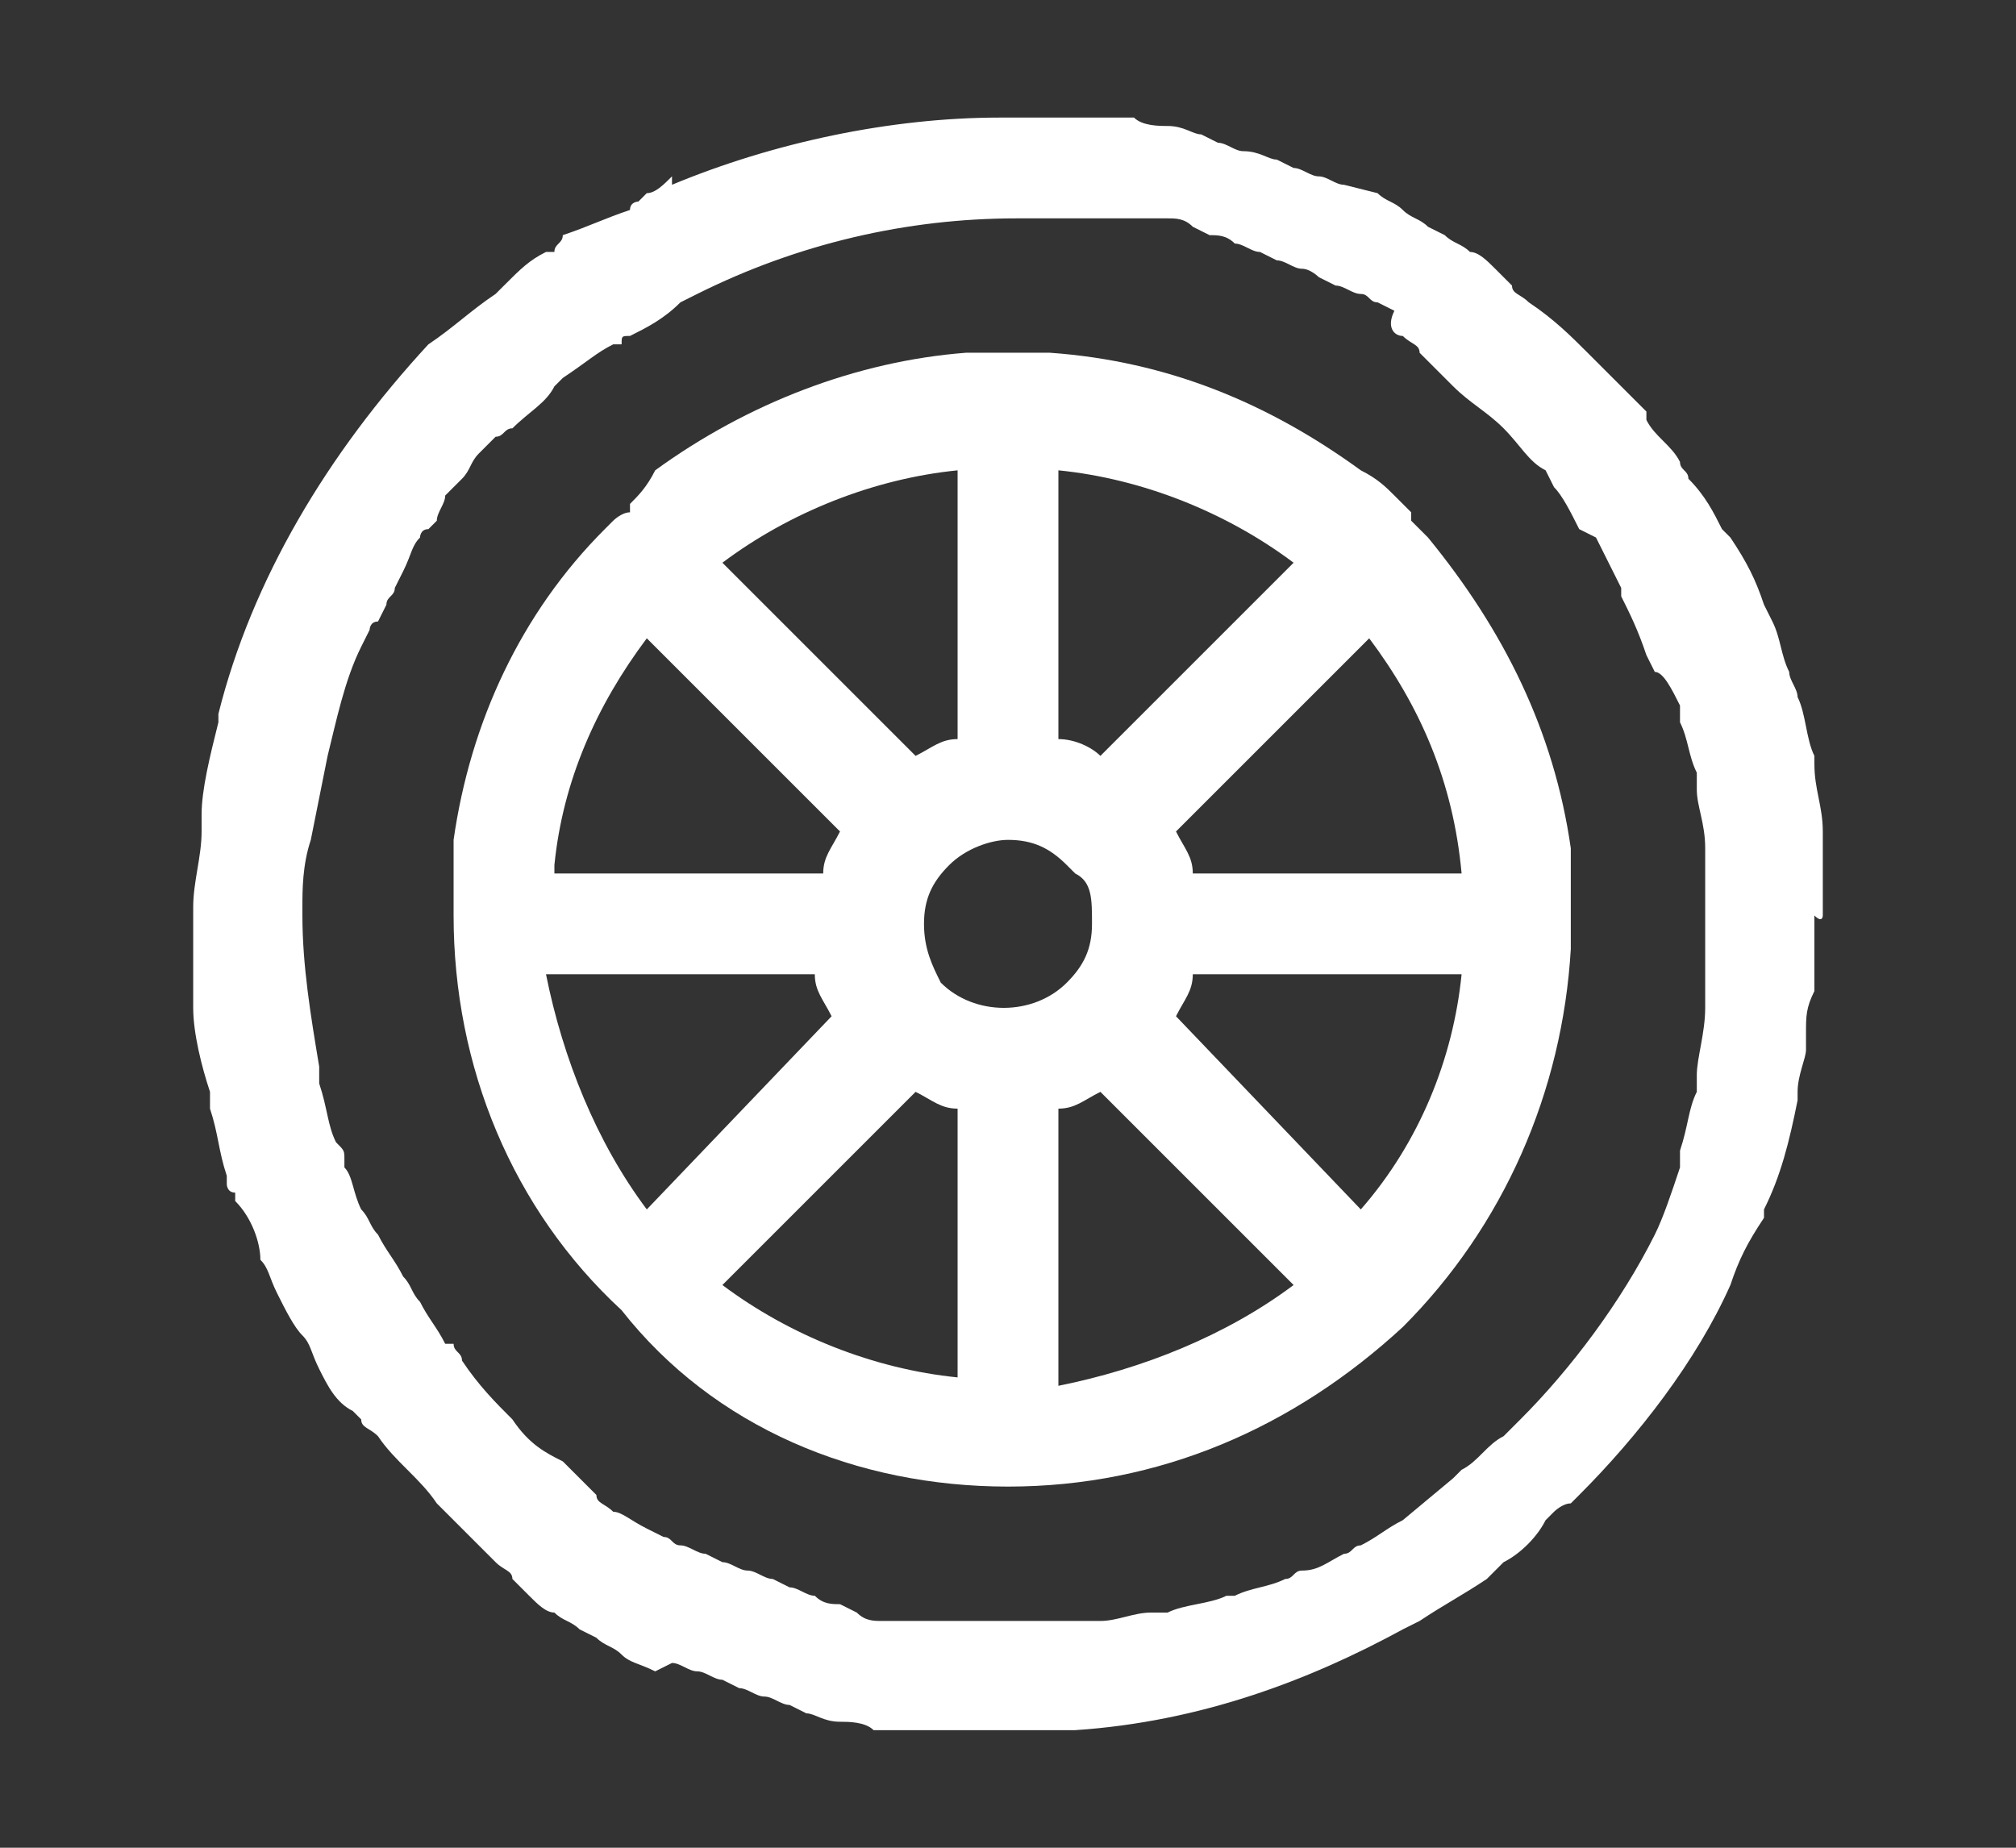
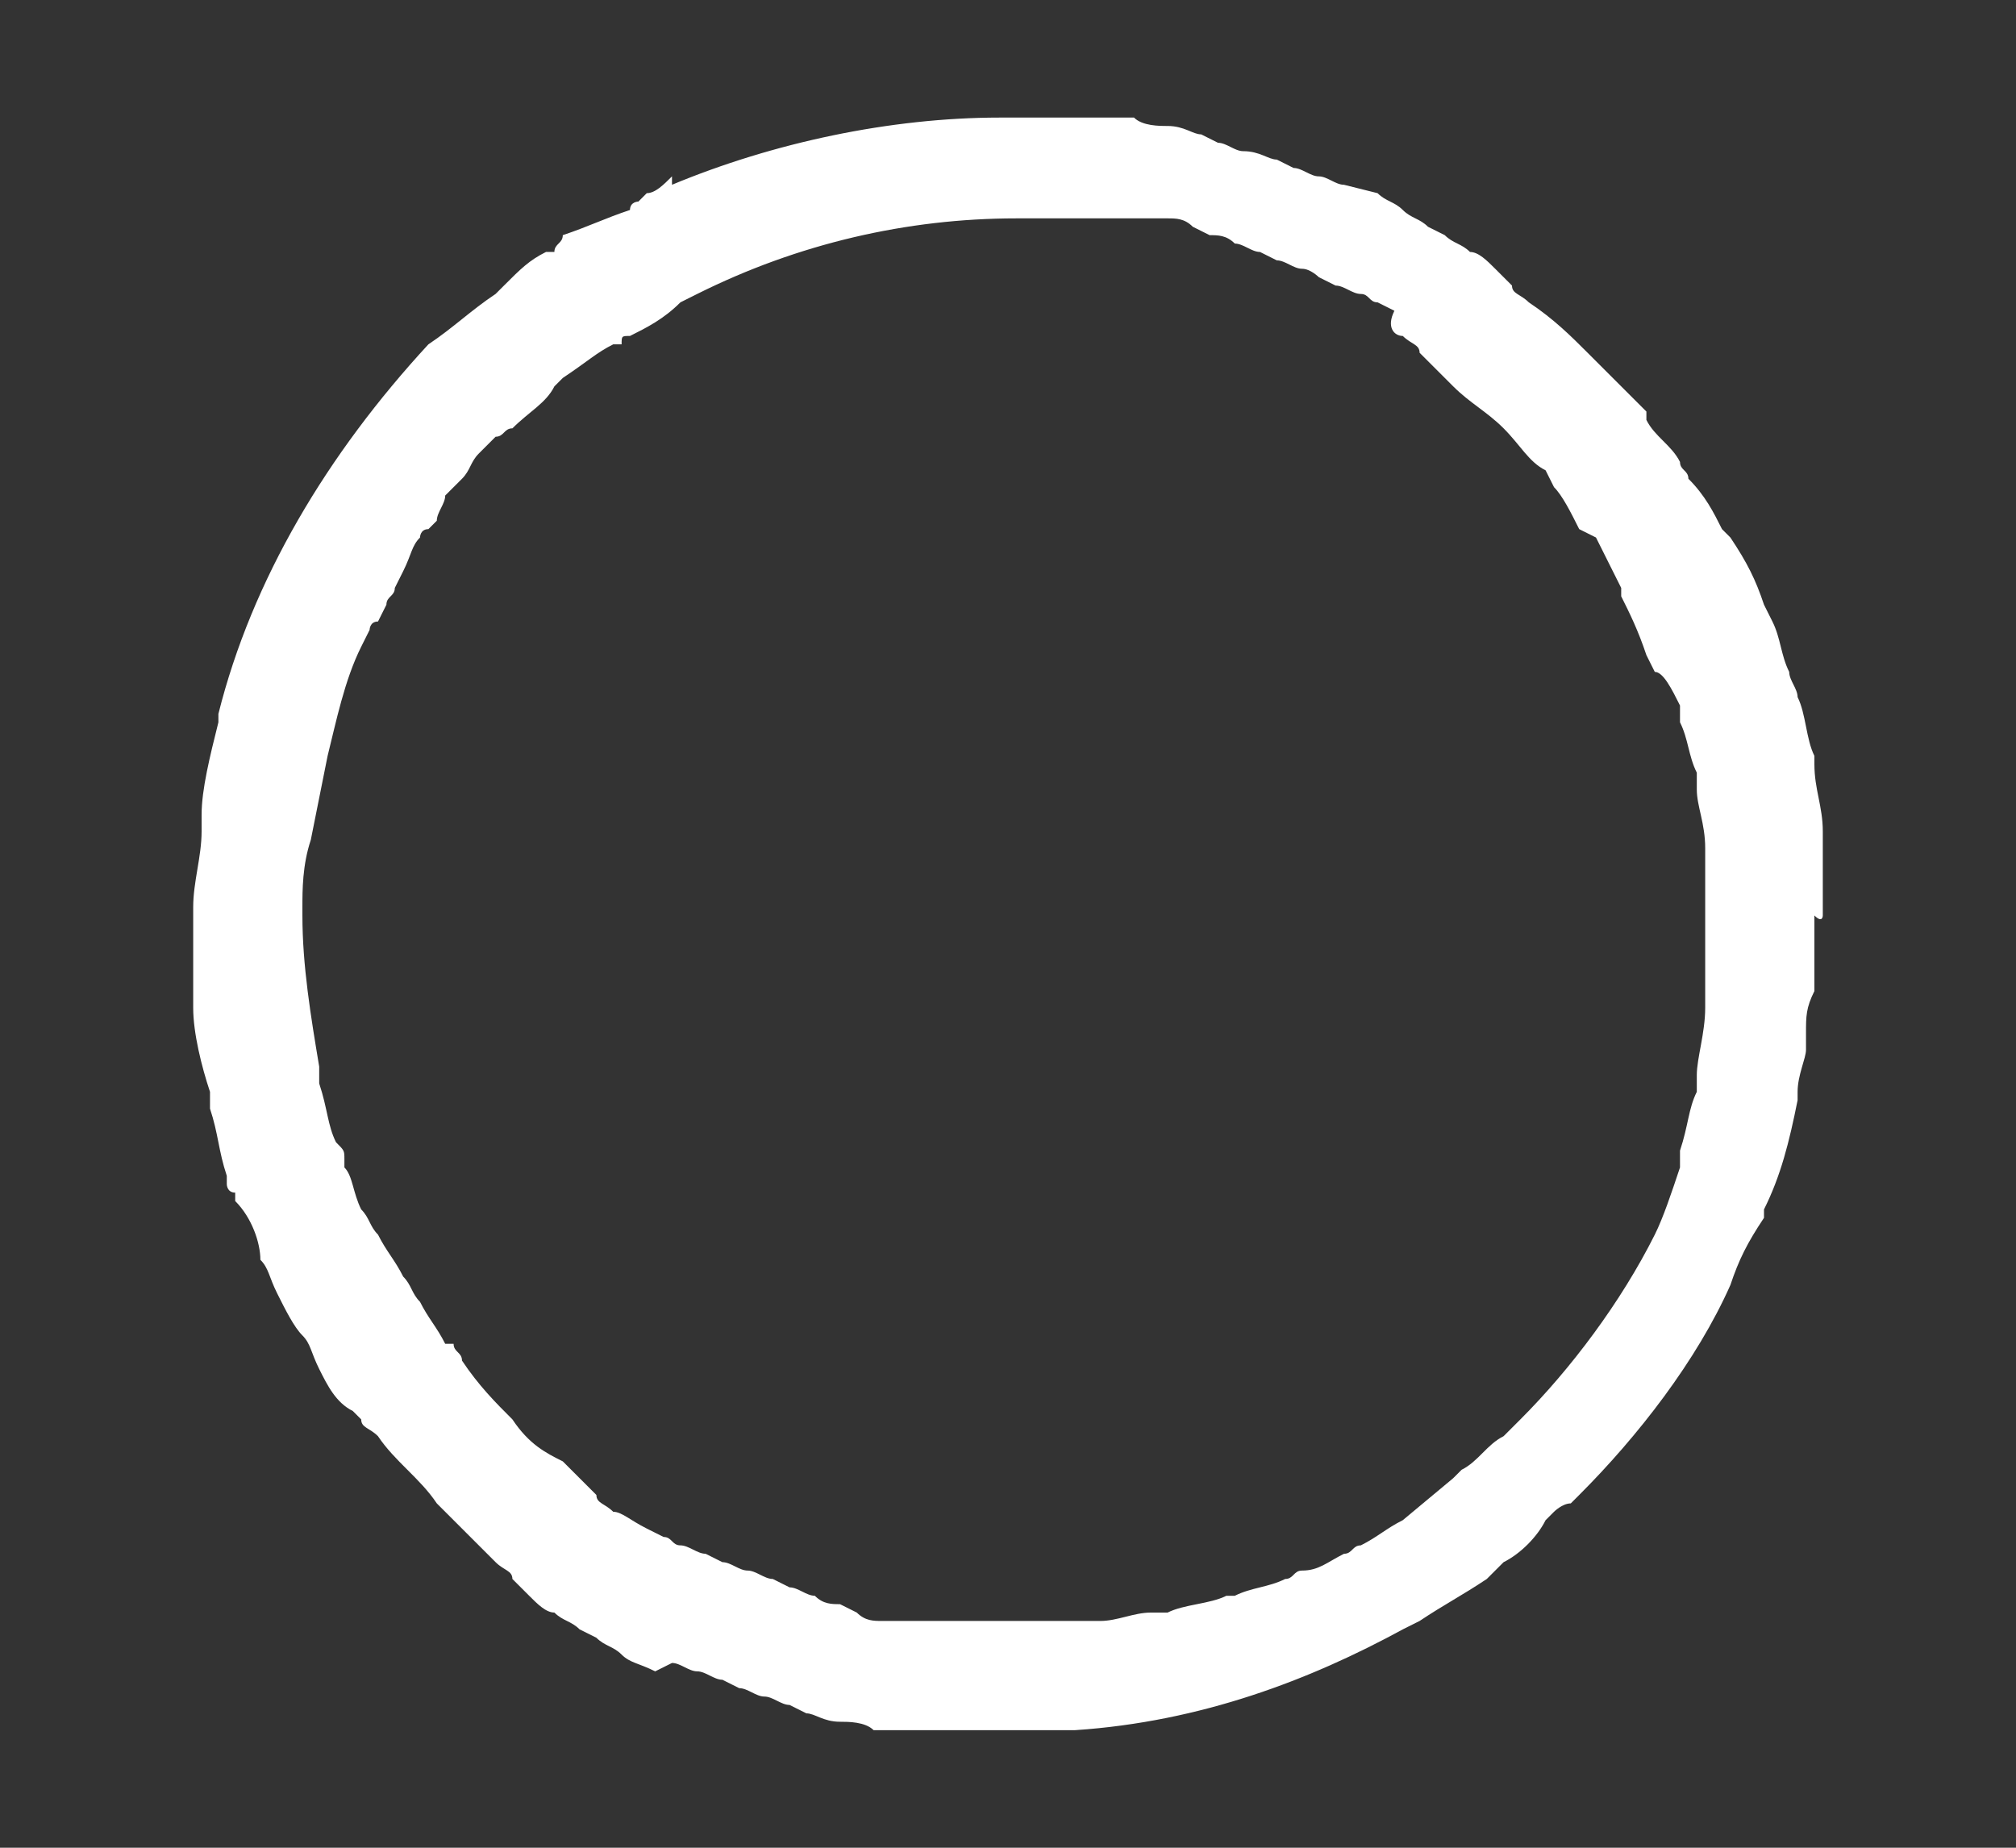
<svg xmlns="http://www.w3.org/2000/svg" version="1.1" id="Layer_1" x="0" y="0" width="24" height="22" style="enable-background:new 0 0 24 22" xml:space="preserve">
  <rect width="100%" height="100%" fill="#333333" stroke="none" />
  <style>.st0{fill:#fff}</style>
  <switch>
    <g>
      <path class="st0" d="M21.7 10.9v-1c0-.3-.1-.5-.1-.8V9c-.1-.2-.1-.5-.2-.7 0-.1-.1-.2-.1-.3-.1-.2-.1-.4-.2-.6l-.1-.2c-.1-.3-.2-.5-.4-.8l-.1-.1c-.1-.2-.2-.4-.4-.6 0-.1-.1-.1-.1-.2-.1-.2-.3-.3-.4-.5v-.1l-.1-.1-.6-.6c-.2-.2-.4-.4-.7-.6-.1-.1-.2-.1-.2-.2l-.2-.2c-.1-.1-.2-.2-.3-.2-.1-.1-.2-.1-.3-.2l-.2-.1c-.1-.1-.2-.1-.3-.2-.1-.1-.2-.1-.3-.2l-.4-.1c-.1 0-.2-.1-.3-.1-.1 0-.2-.1-.3-.1l-.2-.1c-.1 0-.2-.1-.4-.1-.1 0-.2-.1-.3-.1l-.2-.1c-.1 0-.2-.1-.4-.1-.1 0-.3 0-.4-.1h-1.6c-1.3 0-2.7.3-3.9.8v-.1c-.1.1-.2.2-.3.2l-.1.1s-.1 0-.1.1c-.3.1-.5.2-.8.3 0 .1-.1.1-.1.2h-.1c-.2.1-.3.2-.5.4l-.1.1c-.3.2-.5.4-.8.6C3.9 5.4 3 6.9 2.6 8.5v.1c-.1.4-.2.8-.2 1.1v.2c0 .3-.1.6-.1.9V12c0 .3.1.7.2 1v.2c.1.3.1.5.2.8v.1s0 .1.1.1v.1c.2.2.3.5.3.7.1.1.1.2.2.4s.2.4.3.5c.1.1.1.2.2.4s.2.4.4.5l.1.1c0 .1.1.1.2.2.2.3.5.5.7.8l.1.1.6.6c.1.1.2.1.2.2l.2.2c.1.1.2.2.3.2.1.1.2.1.3.2l.2.1c.1.1.2.1.3.2.1.1.2.1.4.2l.2-.1c.1 0 .2.1.3.1.1 0 .2.1.3.1l.2.1c.1 0 .2.1.3.1.1 0 .2.1.3.1l.2.1c.1 0 .2.1.4.1.1 0 .3 0 .4.1h2.4c1.5-.1 2.8-.6 3.9-1.2l.2-.1c.3-.2.5-.3.8-.5l.2-.2c.2-.1.4-.3.5-.5l.1-.1s.1-.1.2-.1l.1-.1c.7-.7 1.4-1.6 1.8-2.5.1-.3.2-.5.4-.8v-.1c.2-.4.3-.8.4-1.3V13c0-.2.1-.4.1-.5v-.2c0-.2 0-.3.1-.5v-.9c.1.1.1 0 .1 0zm-15.6 6c-.2-.2-.4-.4-.6-.7 0-.1-.1-.1-.1-.2h-.1c-.1-.2-.2-.3-.3-.5-.1-.1-.1-.2-.2-.3-.1-.2-.2-.3-.3-.5-.1-.1-.1-.2-.2-.3-.1-.2-.1-.4-.2-.5v-.1c0-.1 0-.1-.1-.2-.1-.2-.1-.4-.2-.7v-.2c-.1-.6-.2-1.2-.2-1.8v-.1c0-.2 0-.5.1-.8l.2-1c.1-.4.2-.9.4-1.3l.1-.2s0-.1.1-.1l.1-.2c0-.1.1-.1.1-.2l.1-.2c.1-.2.1-.3.2-.4 0 0 0-.1.1-.1l.1-.1c0-.1.1-.2.1-.3l.2-.2c.1-.1.1-.2.2-.3l.1-.1.1-.1c.1 0 .1-.1.2-.1.2-.2.4-.3.5-.5l.1-.1c.3-.2.4-.3.6-.4h.1c0-.1 0-.1.1-.1.2-.1.4-.2.6-.4l.2-.1c1.2-.6 2.5-.9 3.8-.9h1.8c.1 0 .2 0 .3.1l.2.1c.1 0 .2 0 .3.1.1 0 .2.1.3.1l.2.1c.1 0 .2.1.3.1.1 0 .2.1.2.1l.2.1c.1 0 .2.1.3.1.1 0 .1.1.2.1l.2.1c-.1.2 0 .3.1.3.1.1.2.1.2.2l.2.2.2.2c.2.2.4.3.6.5.2.2.3.4.5.5l.1.2c.1.1.2.3.3.5l.2.1.3.6v.1c.1.2.2.4.3.7l.1.2c.1 0 .2.2.3.4v.2c.1.2.1.4.2.6v.2c0 .2.1.4.1.7V12c0 .3-.1.6-.1.8v.2c-.1.2-.1.4-.2.7v.2c-.1.3-.2.6-.3.8-.4.8-1 1.6-1.6 2.2l-.1.1-.1.1c-.2.1-.3.3-.5.4l-.1.1-.6.5c-.2.1-.3.2-.5.3-.1 0-.1.1-.2.1-.2.1-.3.2-.5.2-.1 0-.1.1-.2.1-.2.1-.4.1-.6.2h-.1c-.2.1-.5.1-.7.2h-.2c-.2 0-.4.1-.6.1h-2.6c-.1 0-.2 0-.3-.1l-.2-.1c-.1 0-.2 0-.3-.1-.1 0-.2-.1-.3-.1l-.2-.1c-.1 0-.2-.1-.3-.1-.1 0-.2-.1-.3-.1l-.2-.1c-.1 0-.2-.1-.3-.1-.1 0-.1-.1-.2-.1l-.2-.1c-.2-.1-.3-.2-.4-.2-.1-.1-.2-.1-.2-.2l-.2-.2-.2-.2c-.2-.1-.4-.2-.6-.5zM2.5 11zm16.2 6.7z" />
-       <path class="st0" d="M12 17.7c1.8 0 3.4-.7 4.7-1.9 1.2-1.2 1.9-2.8 2-4.5v-1.2c-.2-1.4-.8-2.6-1.7-3.7l-.1-.1-.1-.1v-.1l-.2-.2c-.1-.1-.2-.2-.4-.3-1.1-.8-2.3-1.3-3.7-1.4h-1c-1.3.1-2.6.6-3.7 1.4-.1.2-.2.3-.3.4v.1c-.1 0-.2.1-.2.1l-.1.1c-1 1-1.6 2.3-1.8 3.7v.9c0 1.8.7 3.5 2 4.7 1.1 1.4 2.8 2.1 4.6 2.1zm-3.4-2.4 2.3-2.3c.2.1.3.2.5.2v3.2c-1-.1-2-.5-2.8-1.1zM11 11c0-.3.1-.5.3-.7.2-.2.5-.3.7-.3.3 0 .5.1.7.3l.1.1c.2.1.2.3.2.6s-.1.5-.3.7c-.4.4-1.1.4-1.5 0-.1-.2-.2-.4-.2-.7zm1.6 2.2c.2 0 .3-.1.5-.2l2.3 2.3c-.8.6-1.8 1-2.8 1.2v-3.3zm0-4.4V5.6c1 .1 2 .5 2.8 1.1L13.1 9c-.1-.1-.3-.2-.5-.2zm-1.2 0c-.2 0-.3.1-.5.2L8.6 6.7c.8-.6 1.8-1 2.8-1.1v3.2zm-3.7 5.6c-.6-.8-1-1.8-1.2-2.8h3.2c0 .2.1.3.2.5l-2.2 2.3zm-1.1-4v-.1c.1-1 .5-1.9 1.1-2.7L10 9.9c-.1.2-.2.3-.2.5H6.6zm7.4 1.7c.1-.2.2-.3.2-.5h3.2c-.1 1-.5 2-1.2 2.8L14 12.1zm3.4-1.7h-3.2c0-.2-.1-.3-.2-.5l2.3-2.3c.6.8 1 1.7 1.1 2.8 0-.1 0-.1 0 0z" />
    </g>
  </switch>
</svg>